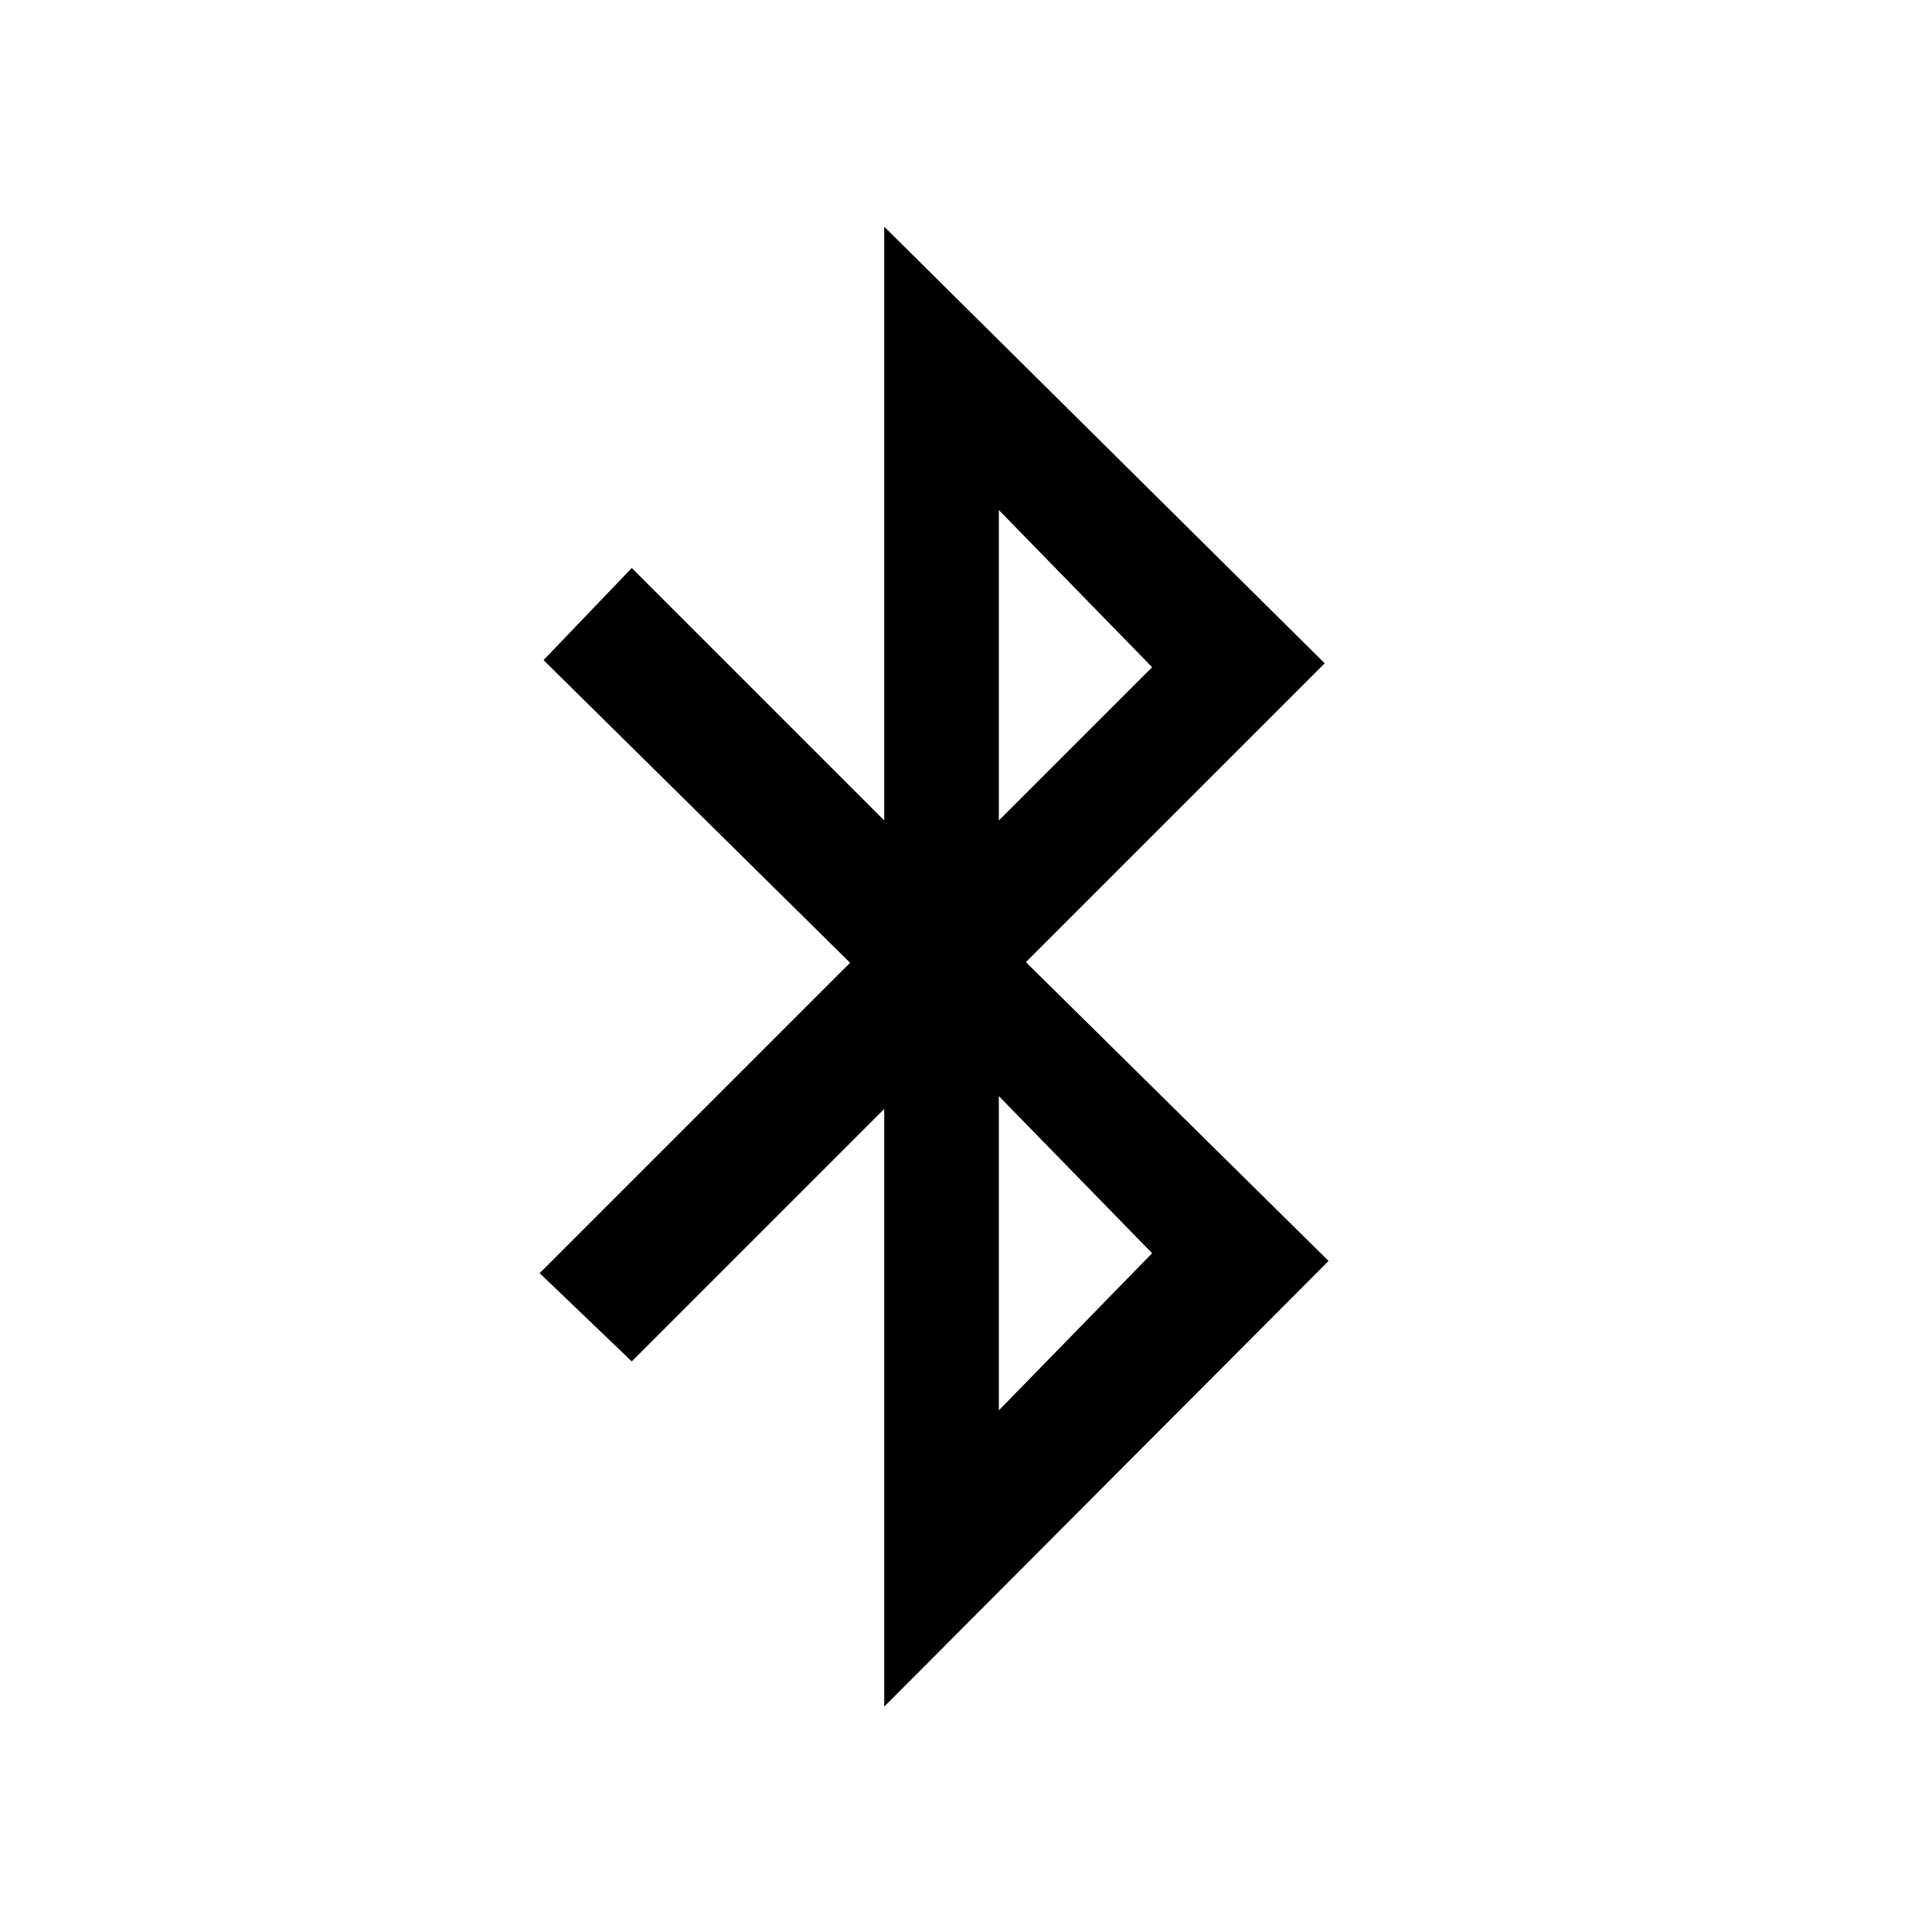
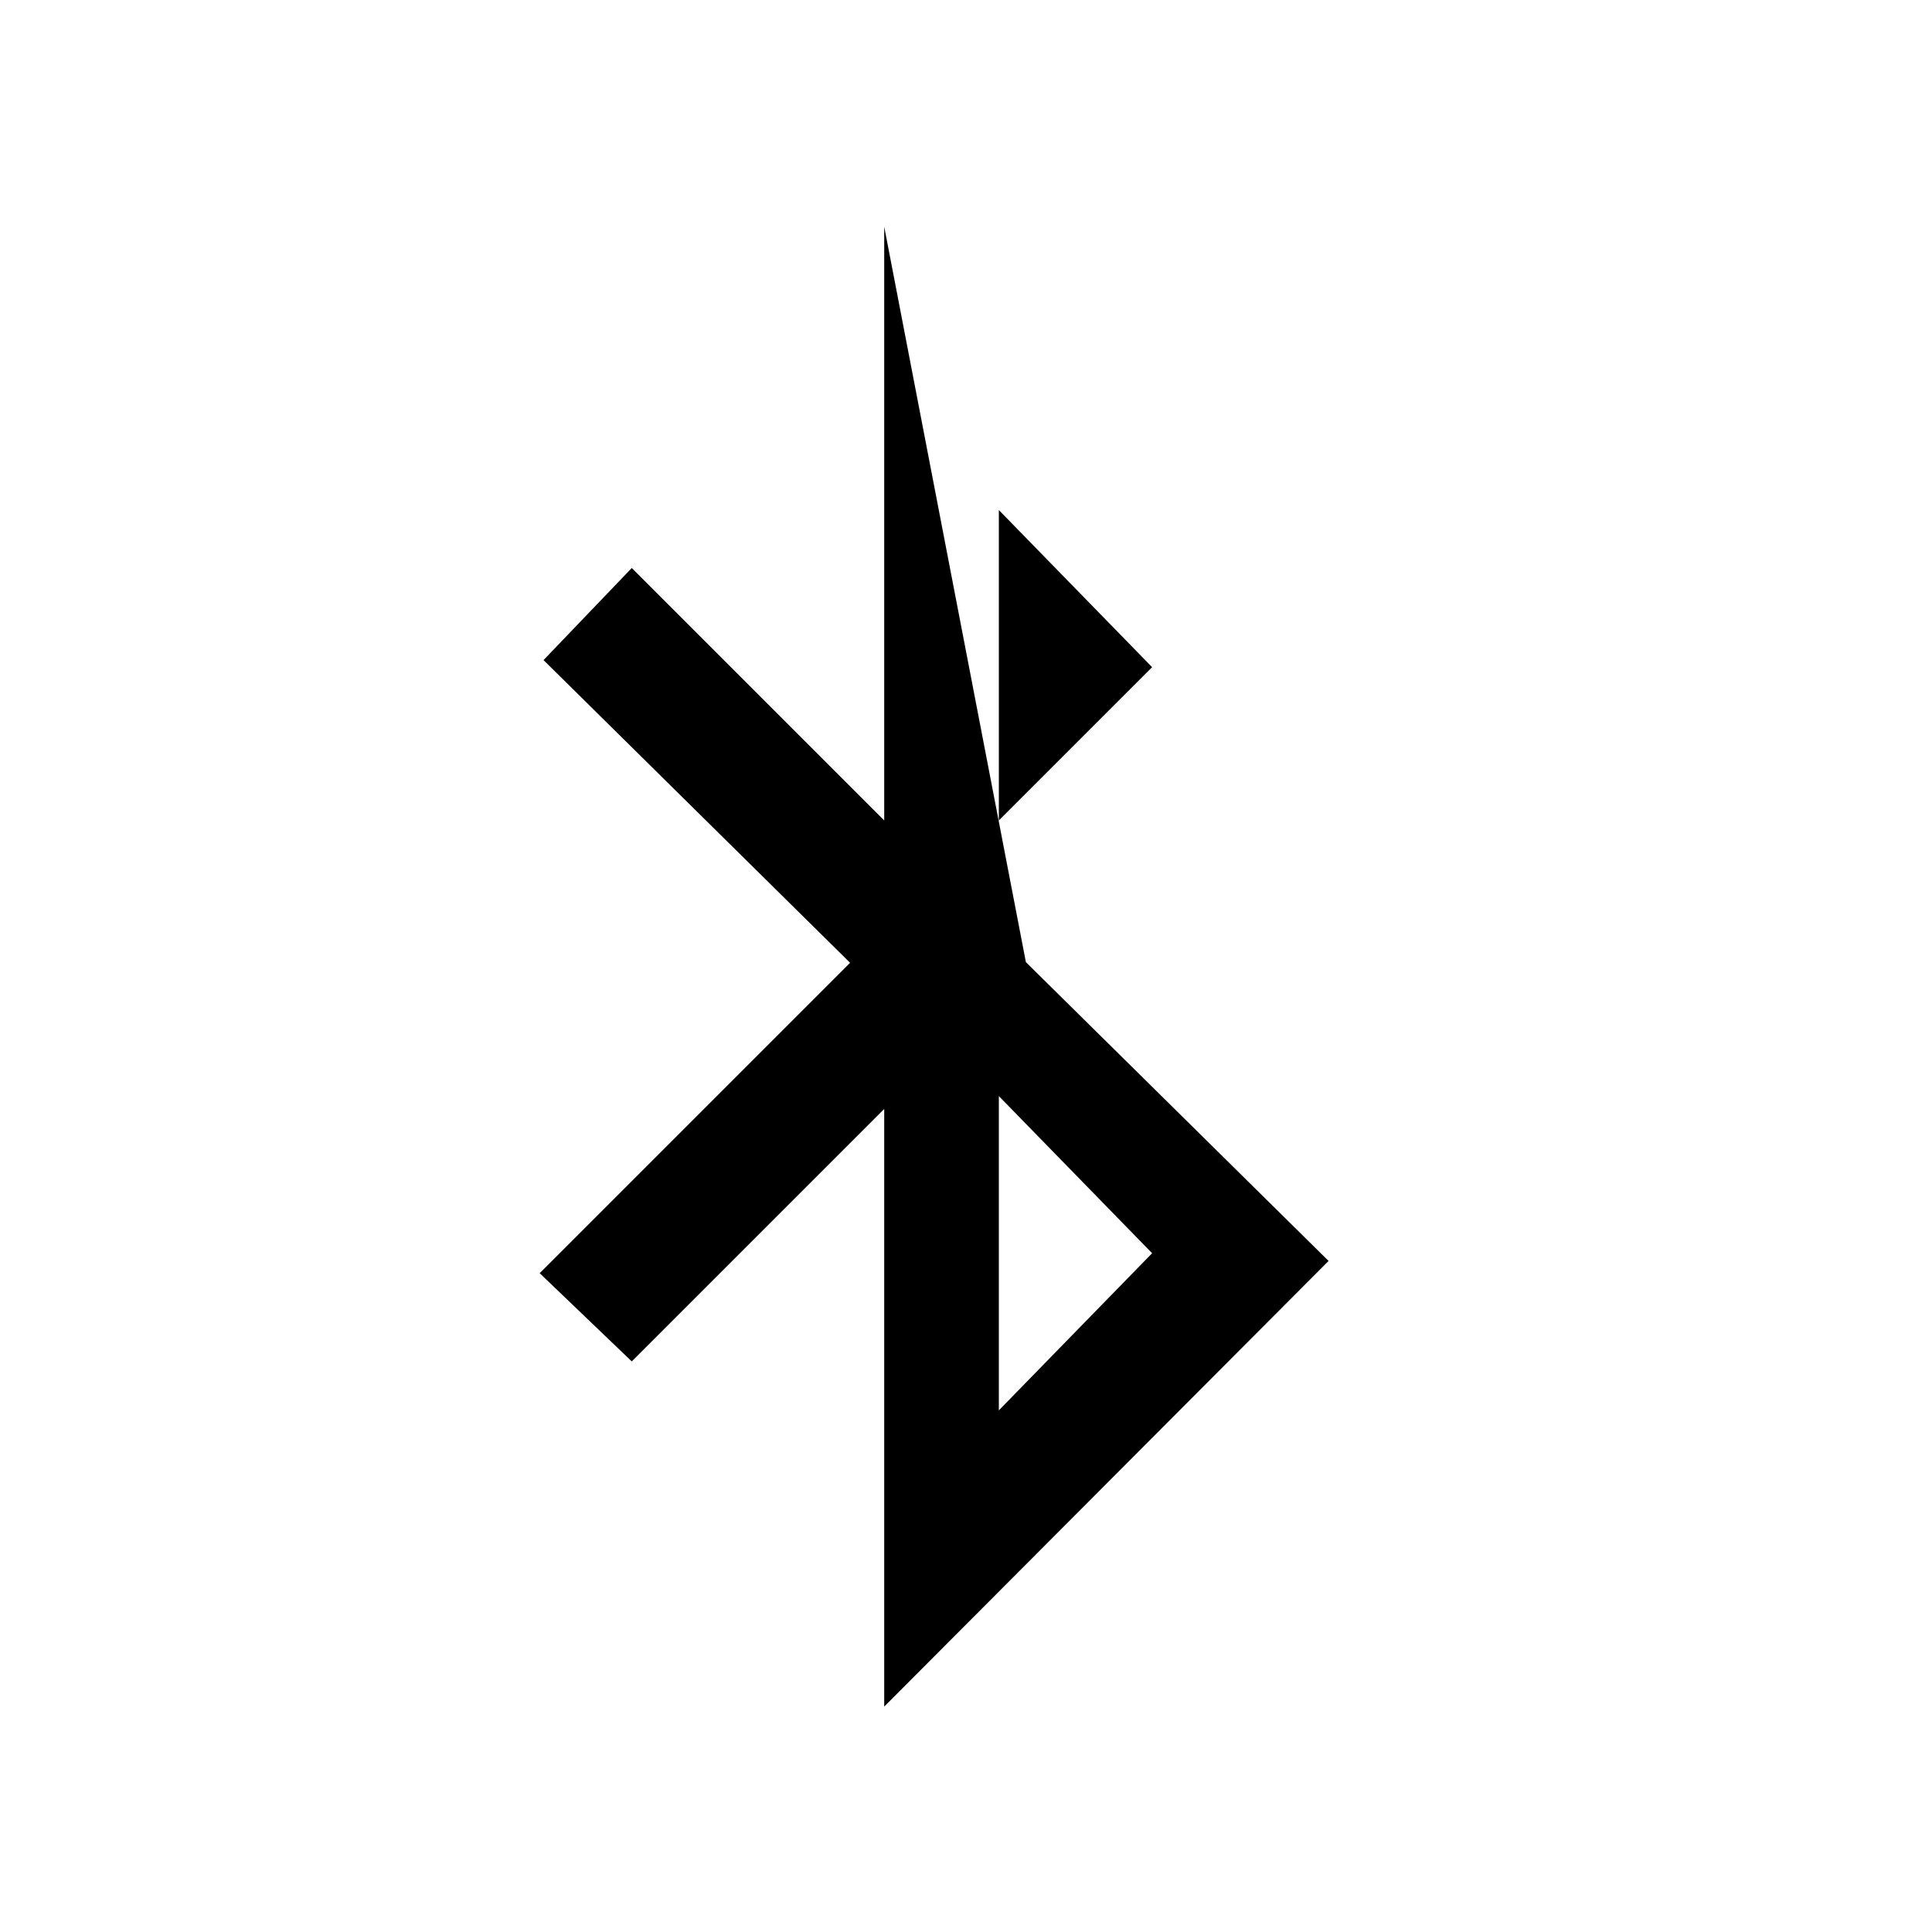
<svg xmlns="http://www.w3.org/2000/svg" width="30px" height="30px" viewBox="0 0 30 30" version="1.1">
  <title>Straight Talk/Components/Icons/Light/bluetooth</title>
  <desc>Created with Sketch.</desc>
  <g id="Straight-Talk/Components/Icons/Light/bluetooth" stroke="none" stroke-width="1" fill="none" fill-rule="evenodd">
    <g id="bluetooth" fill="#000000" fill-rule="nonzero">
-       <path d="M20.63,19.58 L15.93,14.94 L20.57,10.3 L13.73,3.52 L13.73,12.74 L9.81,8.82 L8.44,10.25 L13.2,14.95 L8.38,19.77 L9.81,21.14 L13.73,17.22 L13.73,26.5 L20.63,19.58 Z M15.51,7.92 L17.89,10.36 L15.51,12.74 L15.51,7.92 L15.51,7.92 Z M15.51,17.02 L17.89,19.46 L15.51,21.9 L15.51,17.02 L15.51,17.02 Z" id="Shape" />
+       <path d="M20.63,19.58 L15.93,14.94 L13.73,3.52 L13.73,12.74 L9.81,8.82 L8.44,10.25 L13.2,14.95 L8.38,19.77 L9.81,21.14 L13.73,17.22 L13.73,26.5 L20.63,19.58 Z M15.51,7.92 L17.89,10.36 L15.51,12.74 L15.51,7.92 L15.51,7.92 Z M15.51,17.02 L17.89,19.46 L15.51,21.9 L15.51,17.02 L15.51,17.02 Z" id="Shape" />
    </g>
  </g>
</svg>